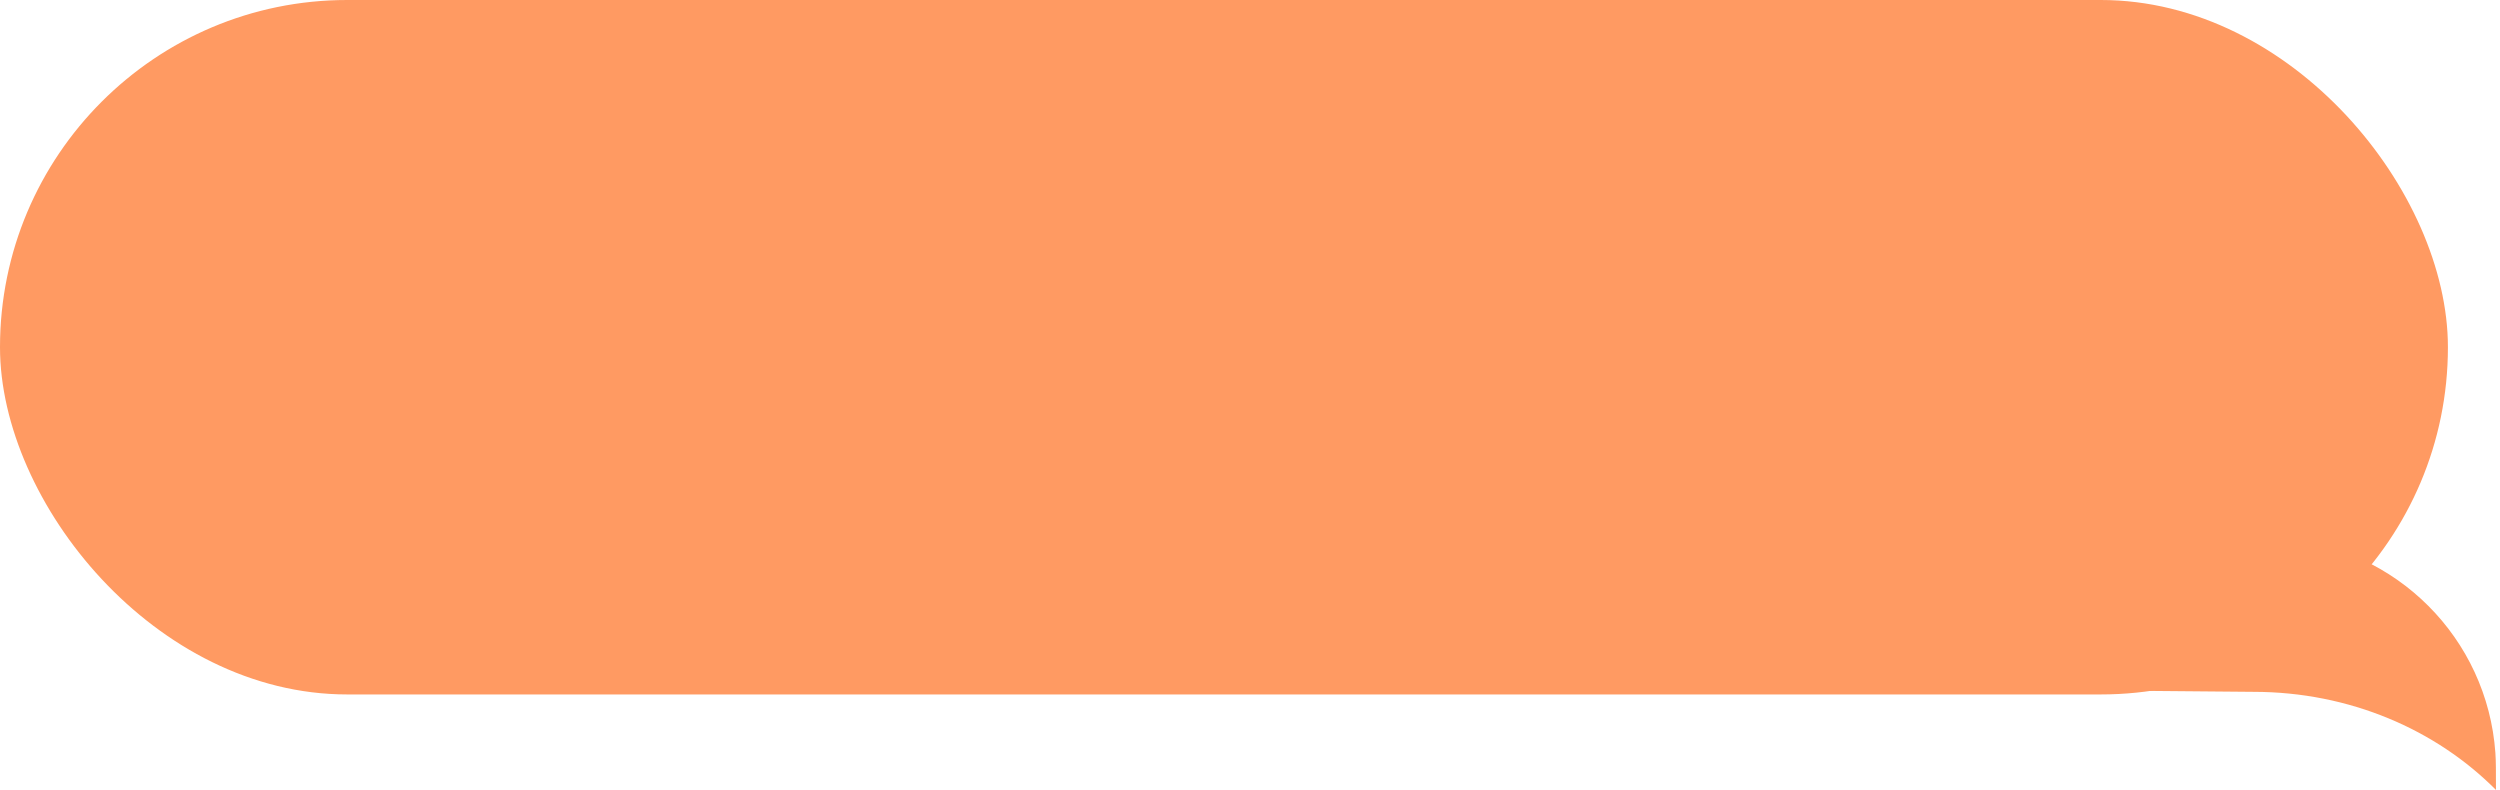
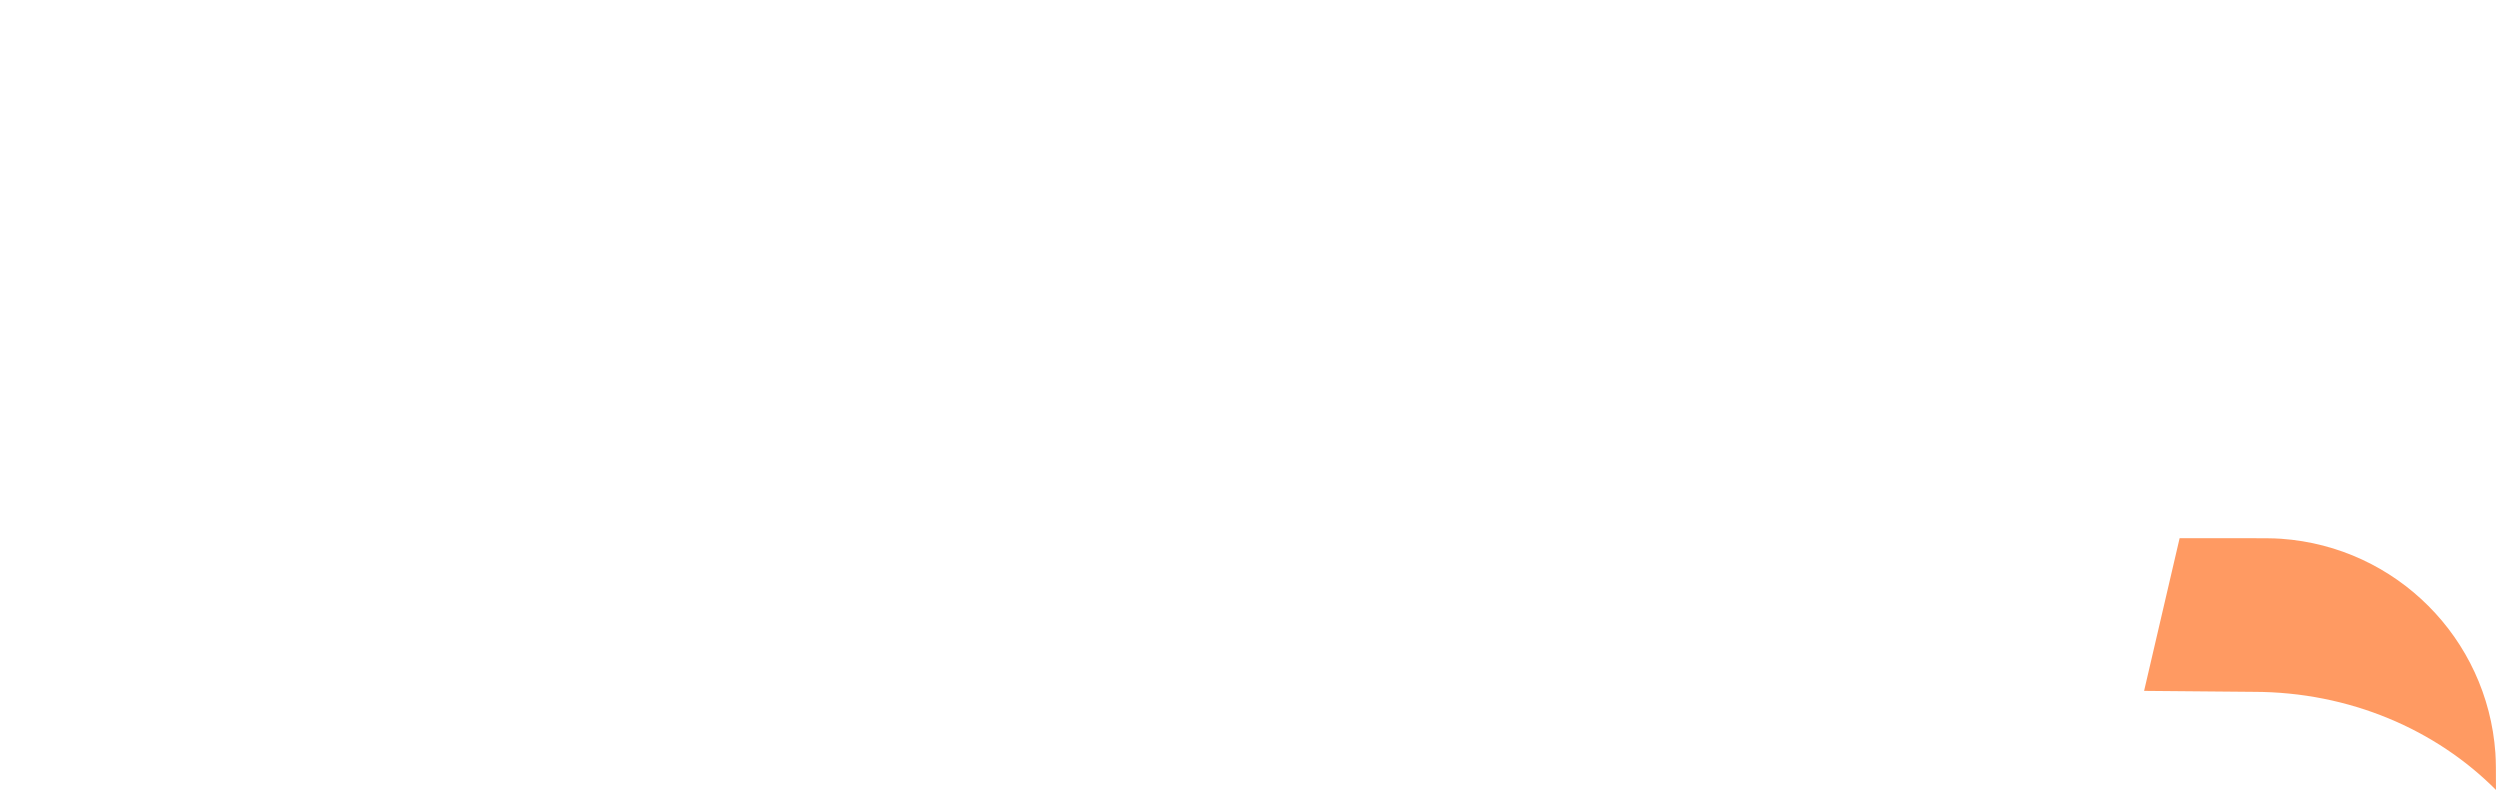
<svg xmlns="http://www.w3.org/2000/svg" width="288" height="91" viewBox="0 0 288 91" fill="none">
  <path d="M287.535 91C280.644 84.06 270.679 79.7 259.595 79.7L247 79.588L251.092 62H258.535C260.752 62 261.861 62 262.797 62.066C276.017 62.999 286.536 73.518 287.469 86.739C287.535 87.674 287.535 88.783 287.535 91Z" fill="#FF9A62" />
-   <rect width="282" height="80" rx="40" fill="#FF9A62" />
</svg>